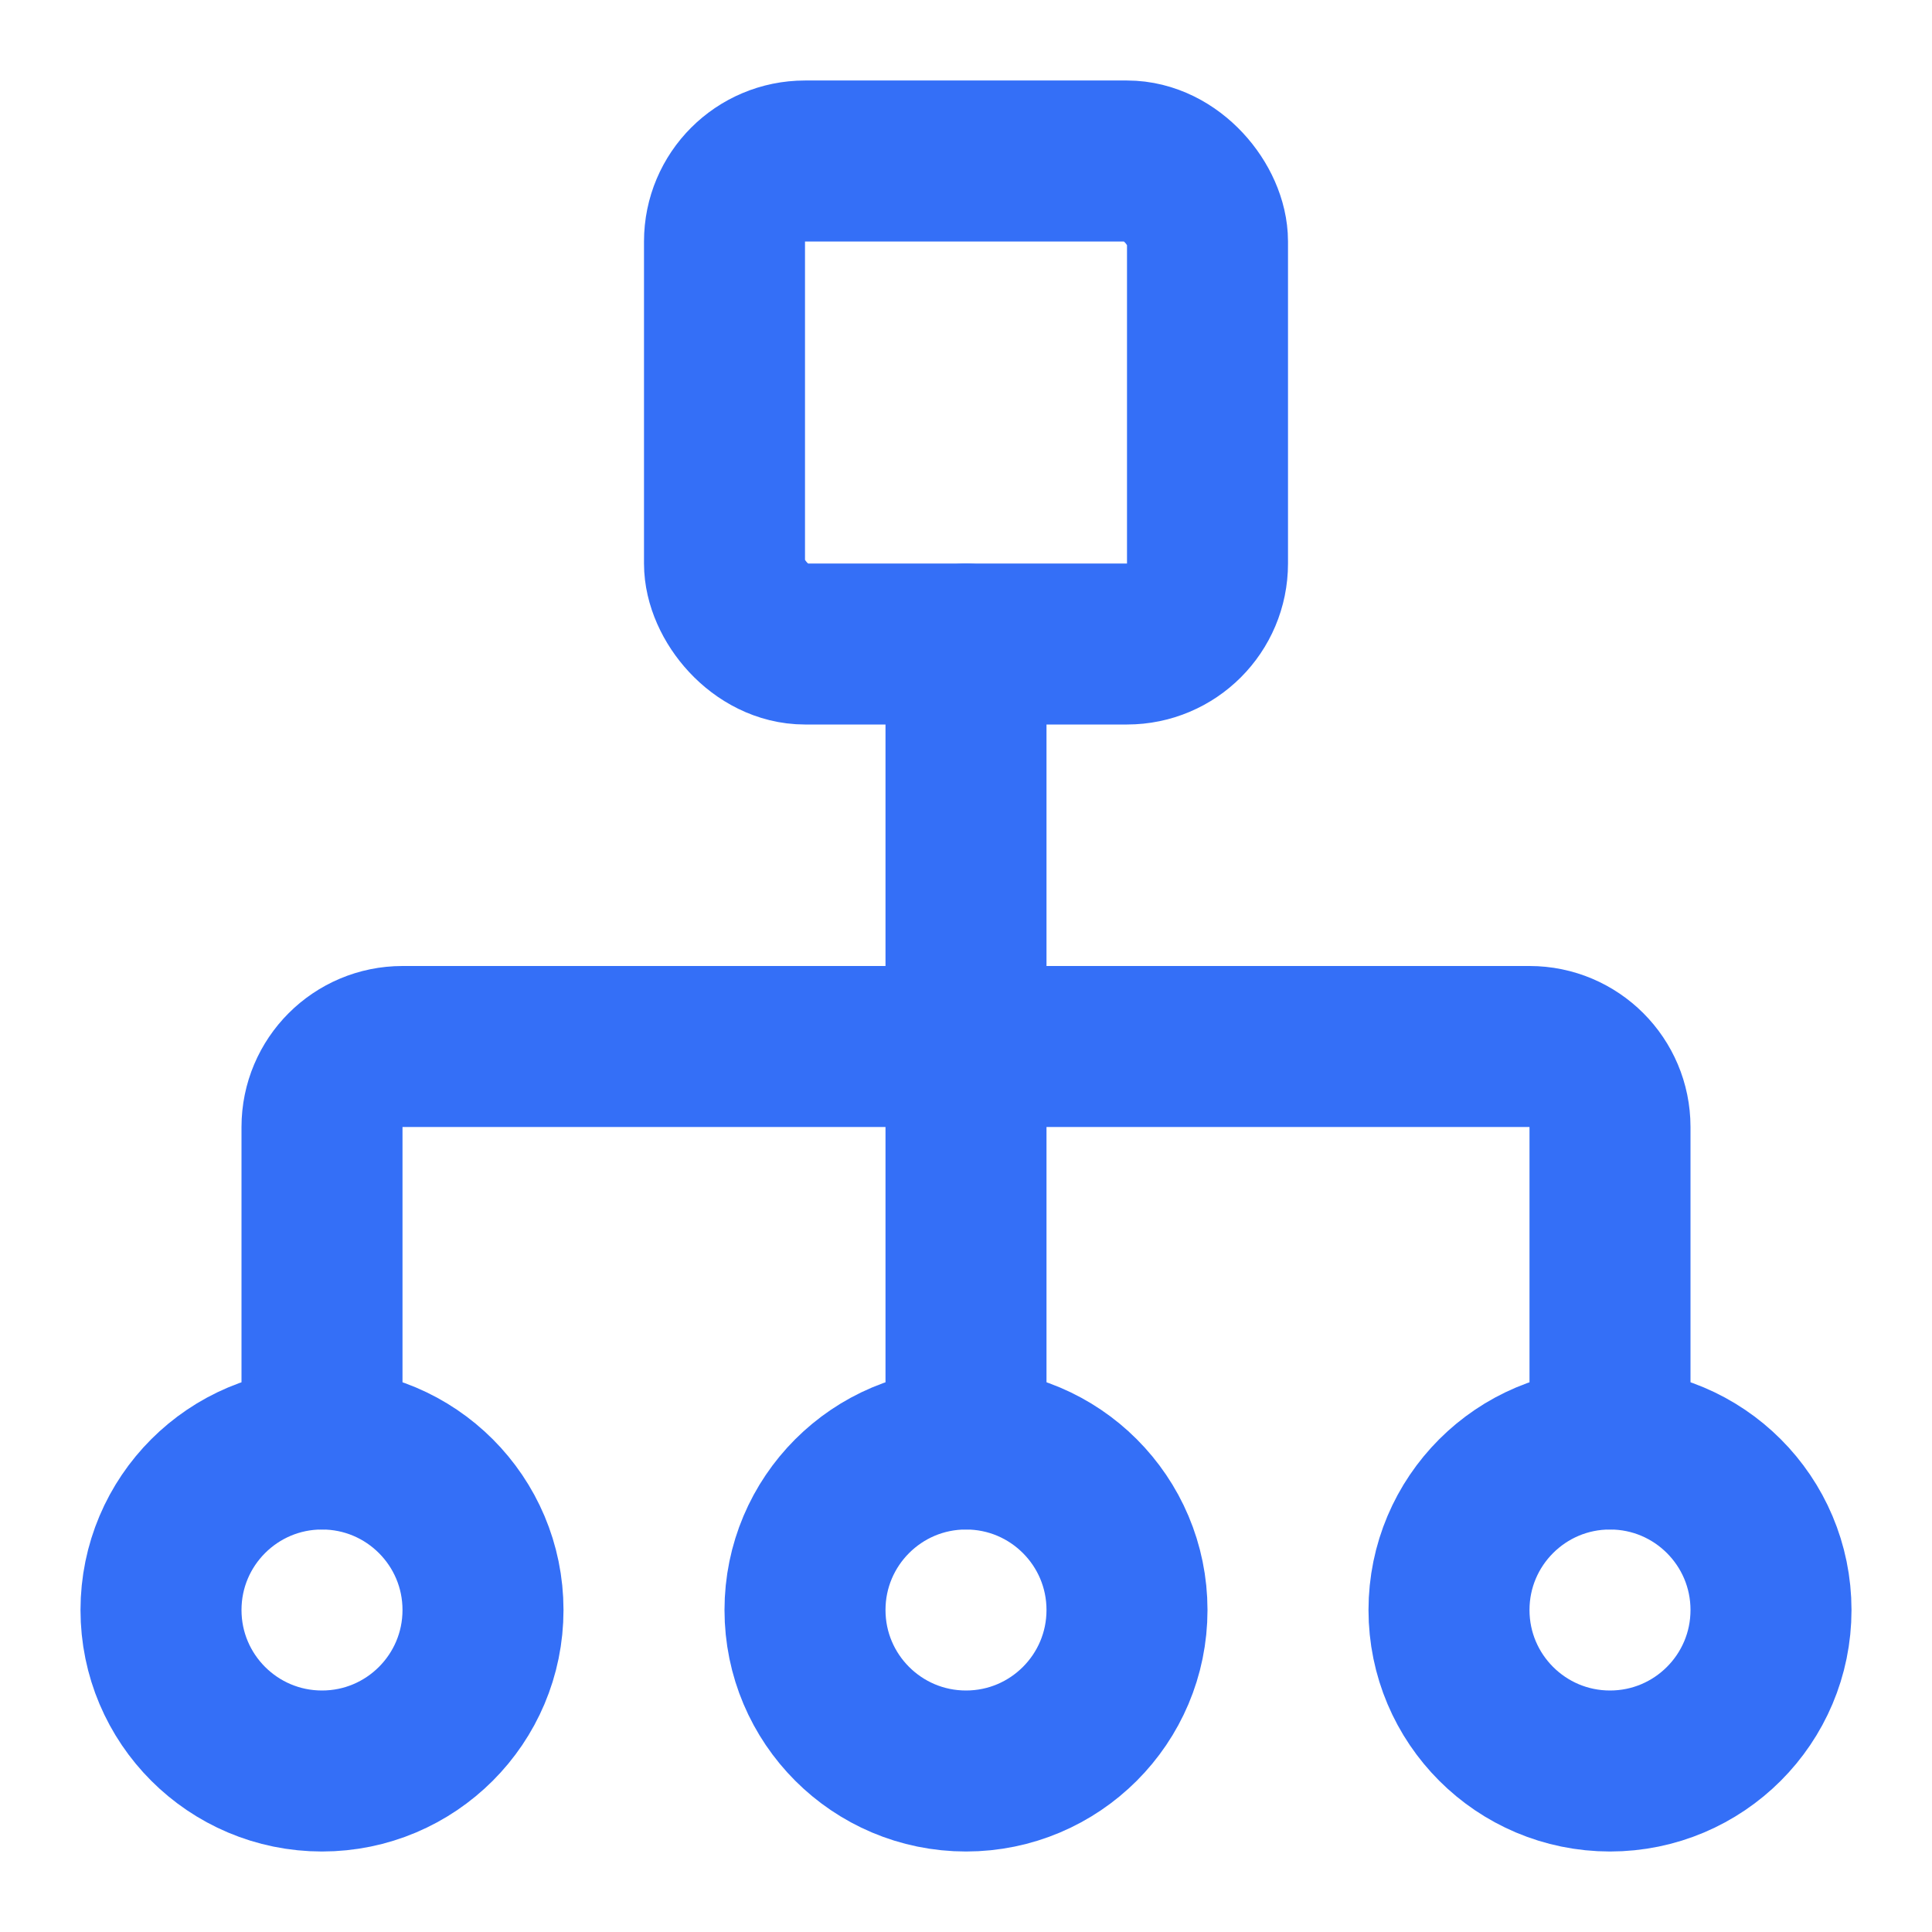
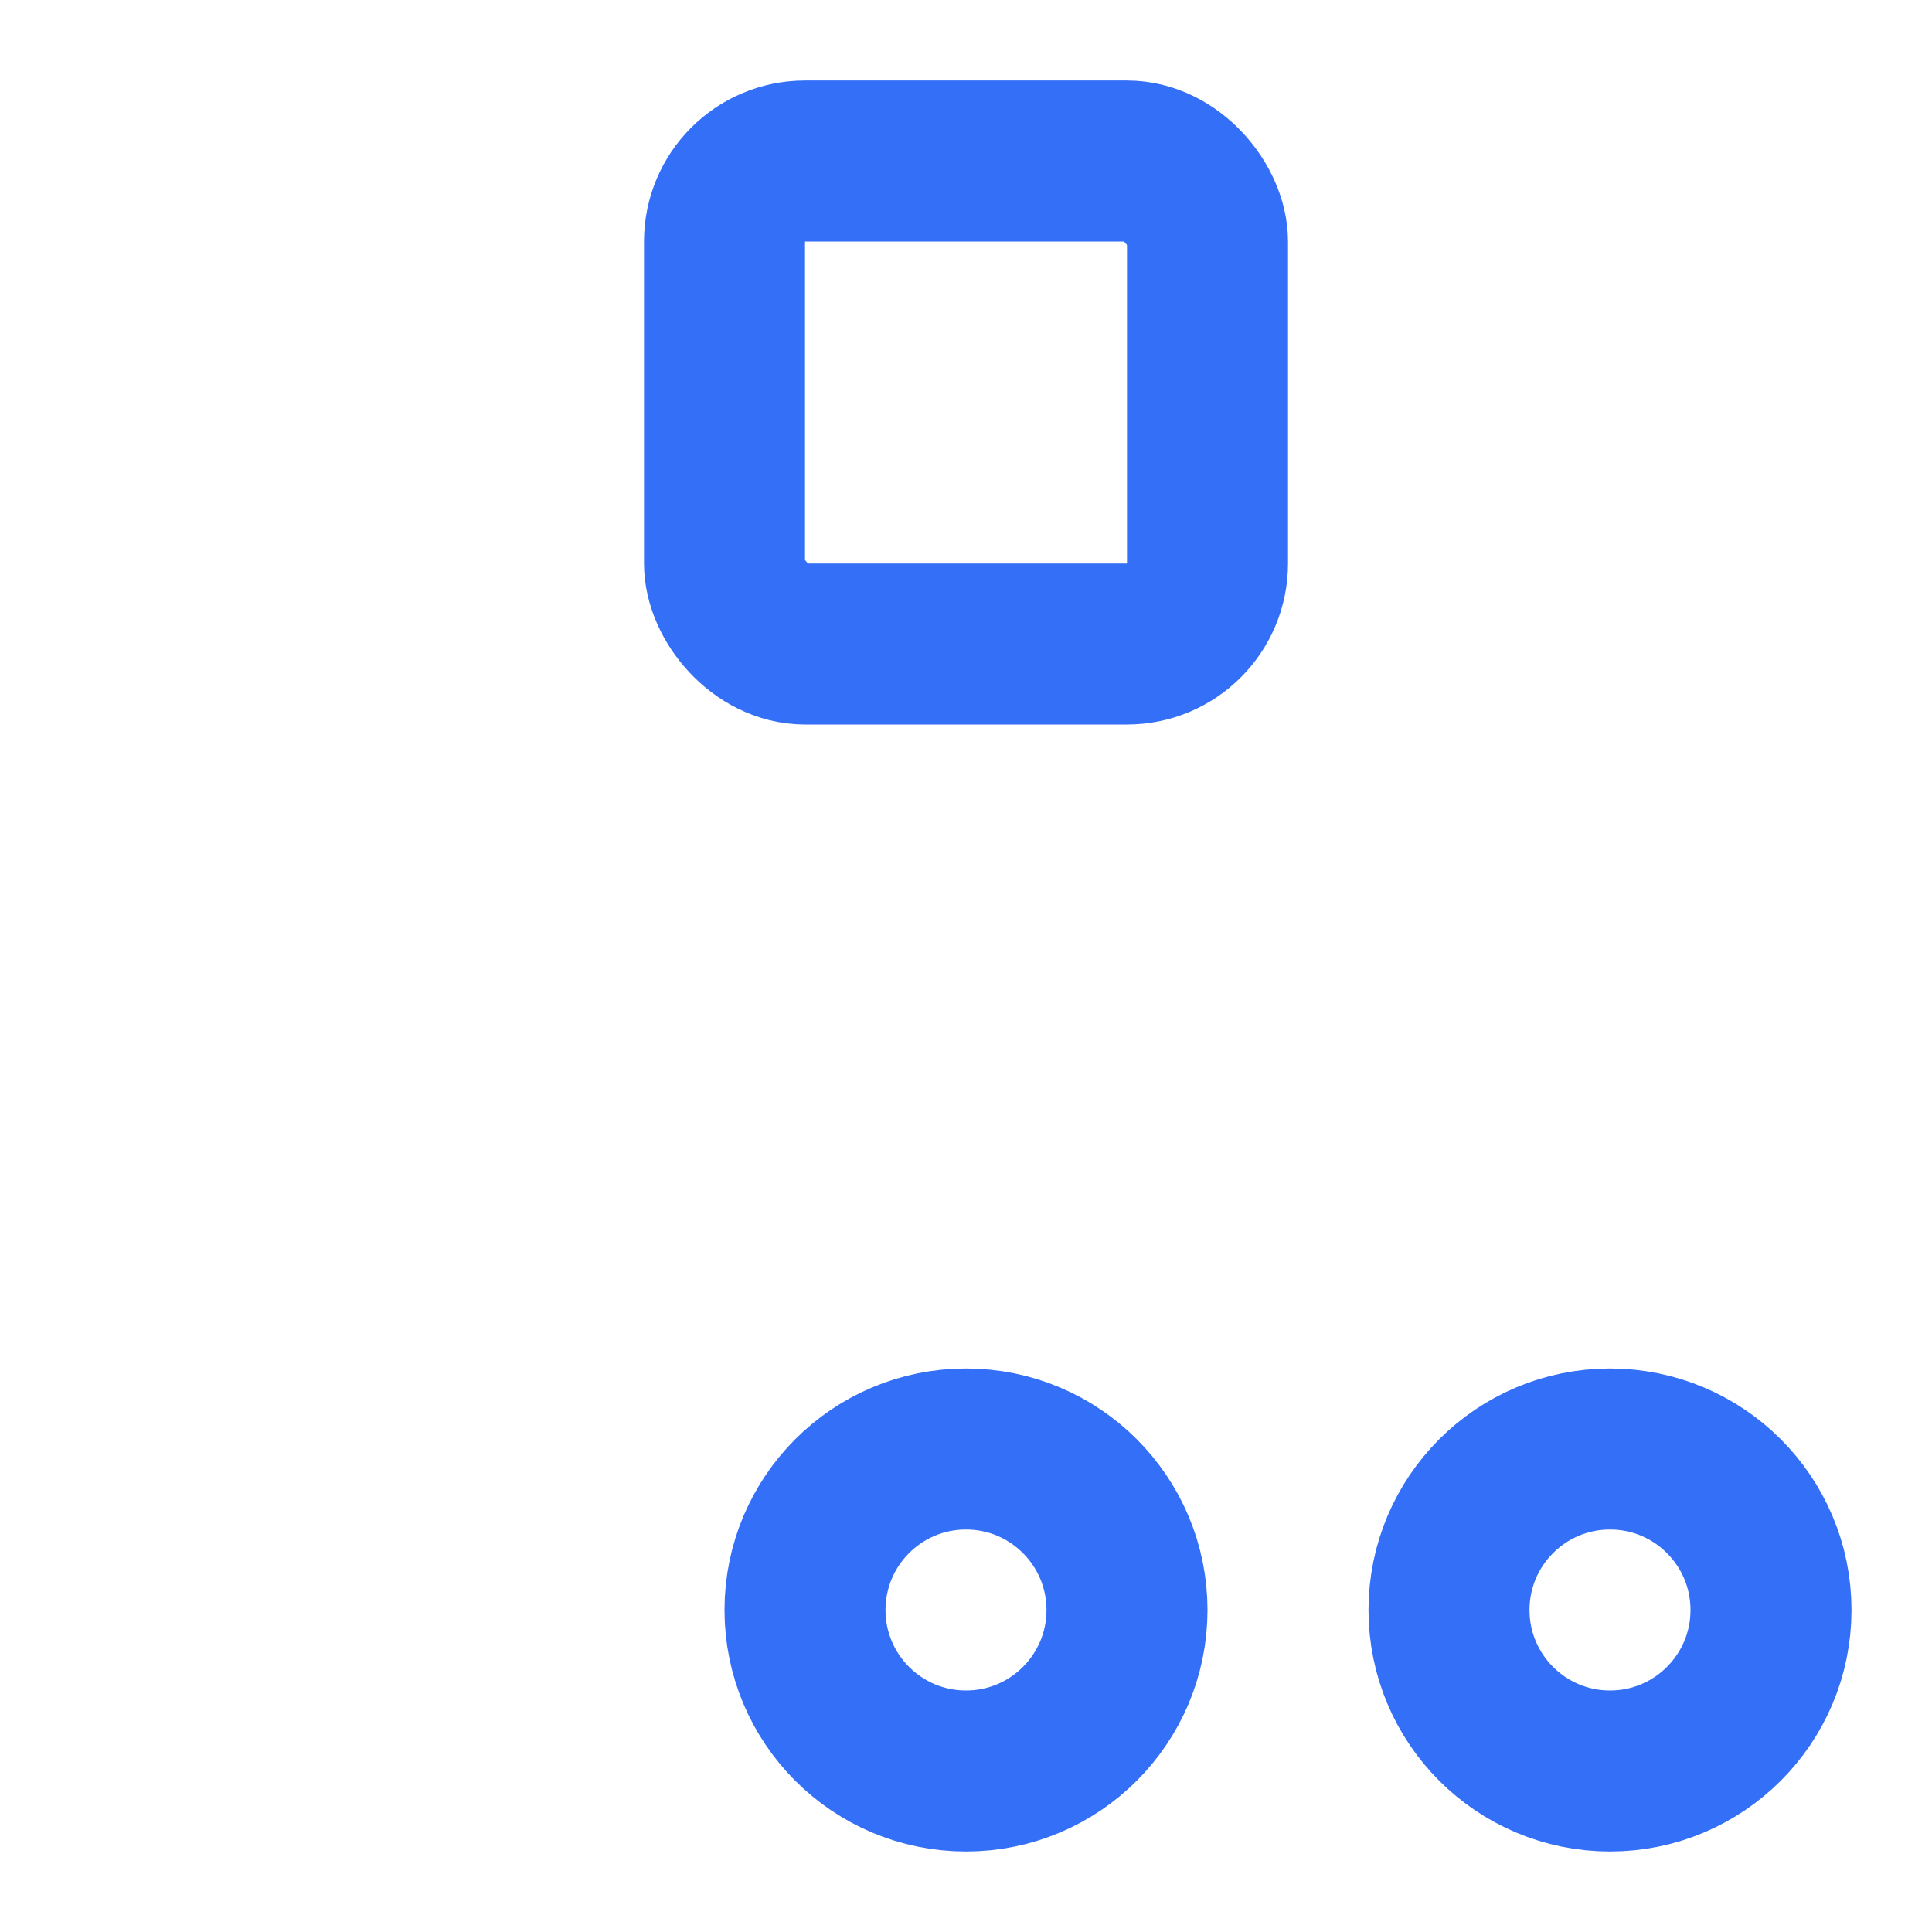
<svg xmlns="http://www.w3.org/2000/svg" width="64px" height="64px" viewBox="0 0 24 24" fill="none">
  <g id="SVGRepo_bgCarrier" stroke-width="0" />
  <g id="SVGRepo_tracerCarrier" stroke-linecap="round" stroke-linejoin="round" />
  <g id="SVGRepo_iconCarrier">
    <rect x="9" y="2" width="6" height="6" rx="1" stroke="#346ff7" stroke-width="2" stroke-linecap="round" stroke-linejoin="round" />
-     <path d="M4 18V14C4 13.448 4.448 13 5 13H19C19.552 13 20 13.448 20 14V18" stroke="#346ff7" stroke-width="2" stroke-linecap="round" stroke-linejoin="round" />
-     <circle cx="4" cy="20" r="2" stroke="#346ff7" stroke-width="2" stroke-linecap="round" stroke-linejoin="round" />
    <circle cx="20" cy="20" r="2" stroke="#346ff7" stroke-width="2" stroke-linecap="round" stroke-linejoin="round" />
    <circle cx="12" cy="20" r="2" stroke="#346ff7" stroke-width="2" stroke-linecap="round" stroke-linejoin="round" />
-     <path d="M12 8V18" stroke="#346ff7" stroke-width="2" stroke-linecap="round" stroke-linejoin="round" />
  </g>
</svg>